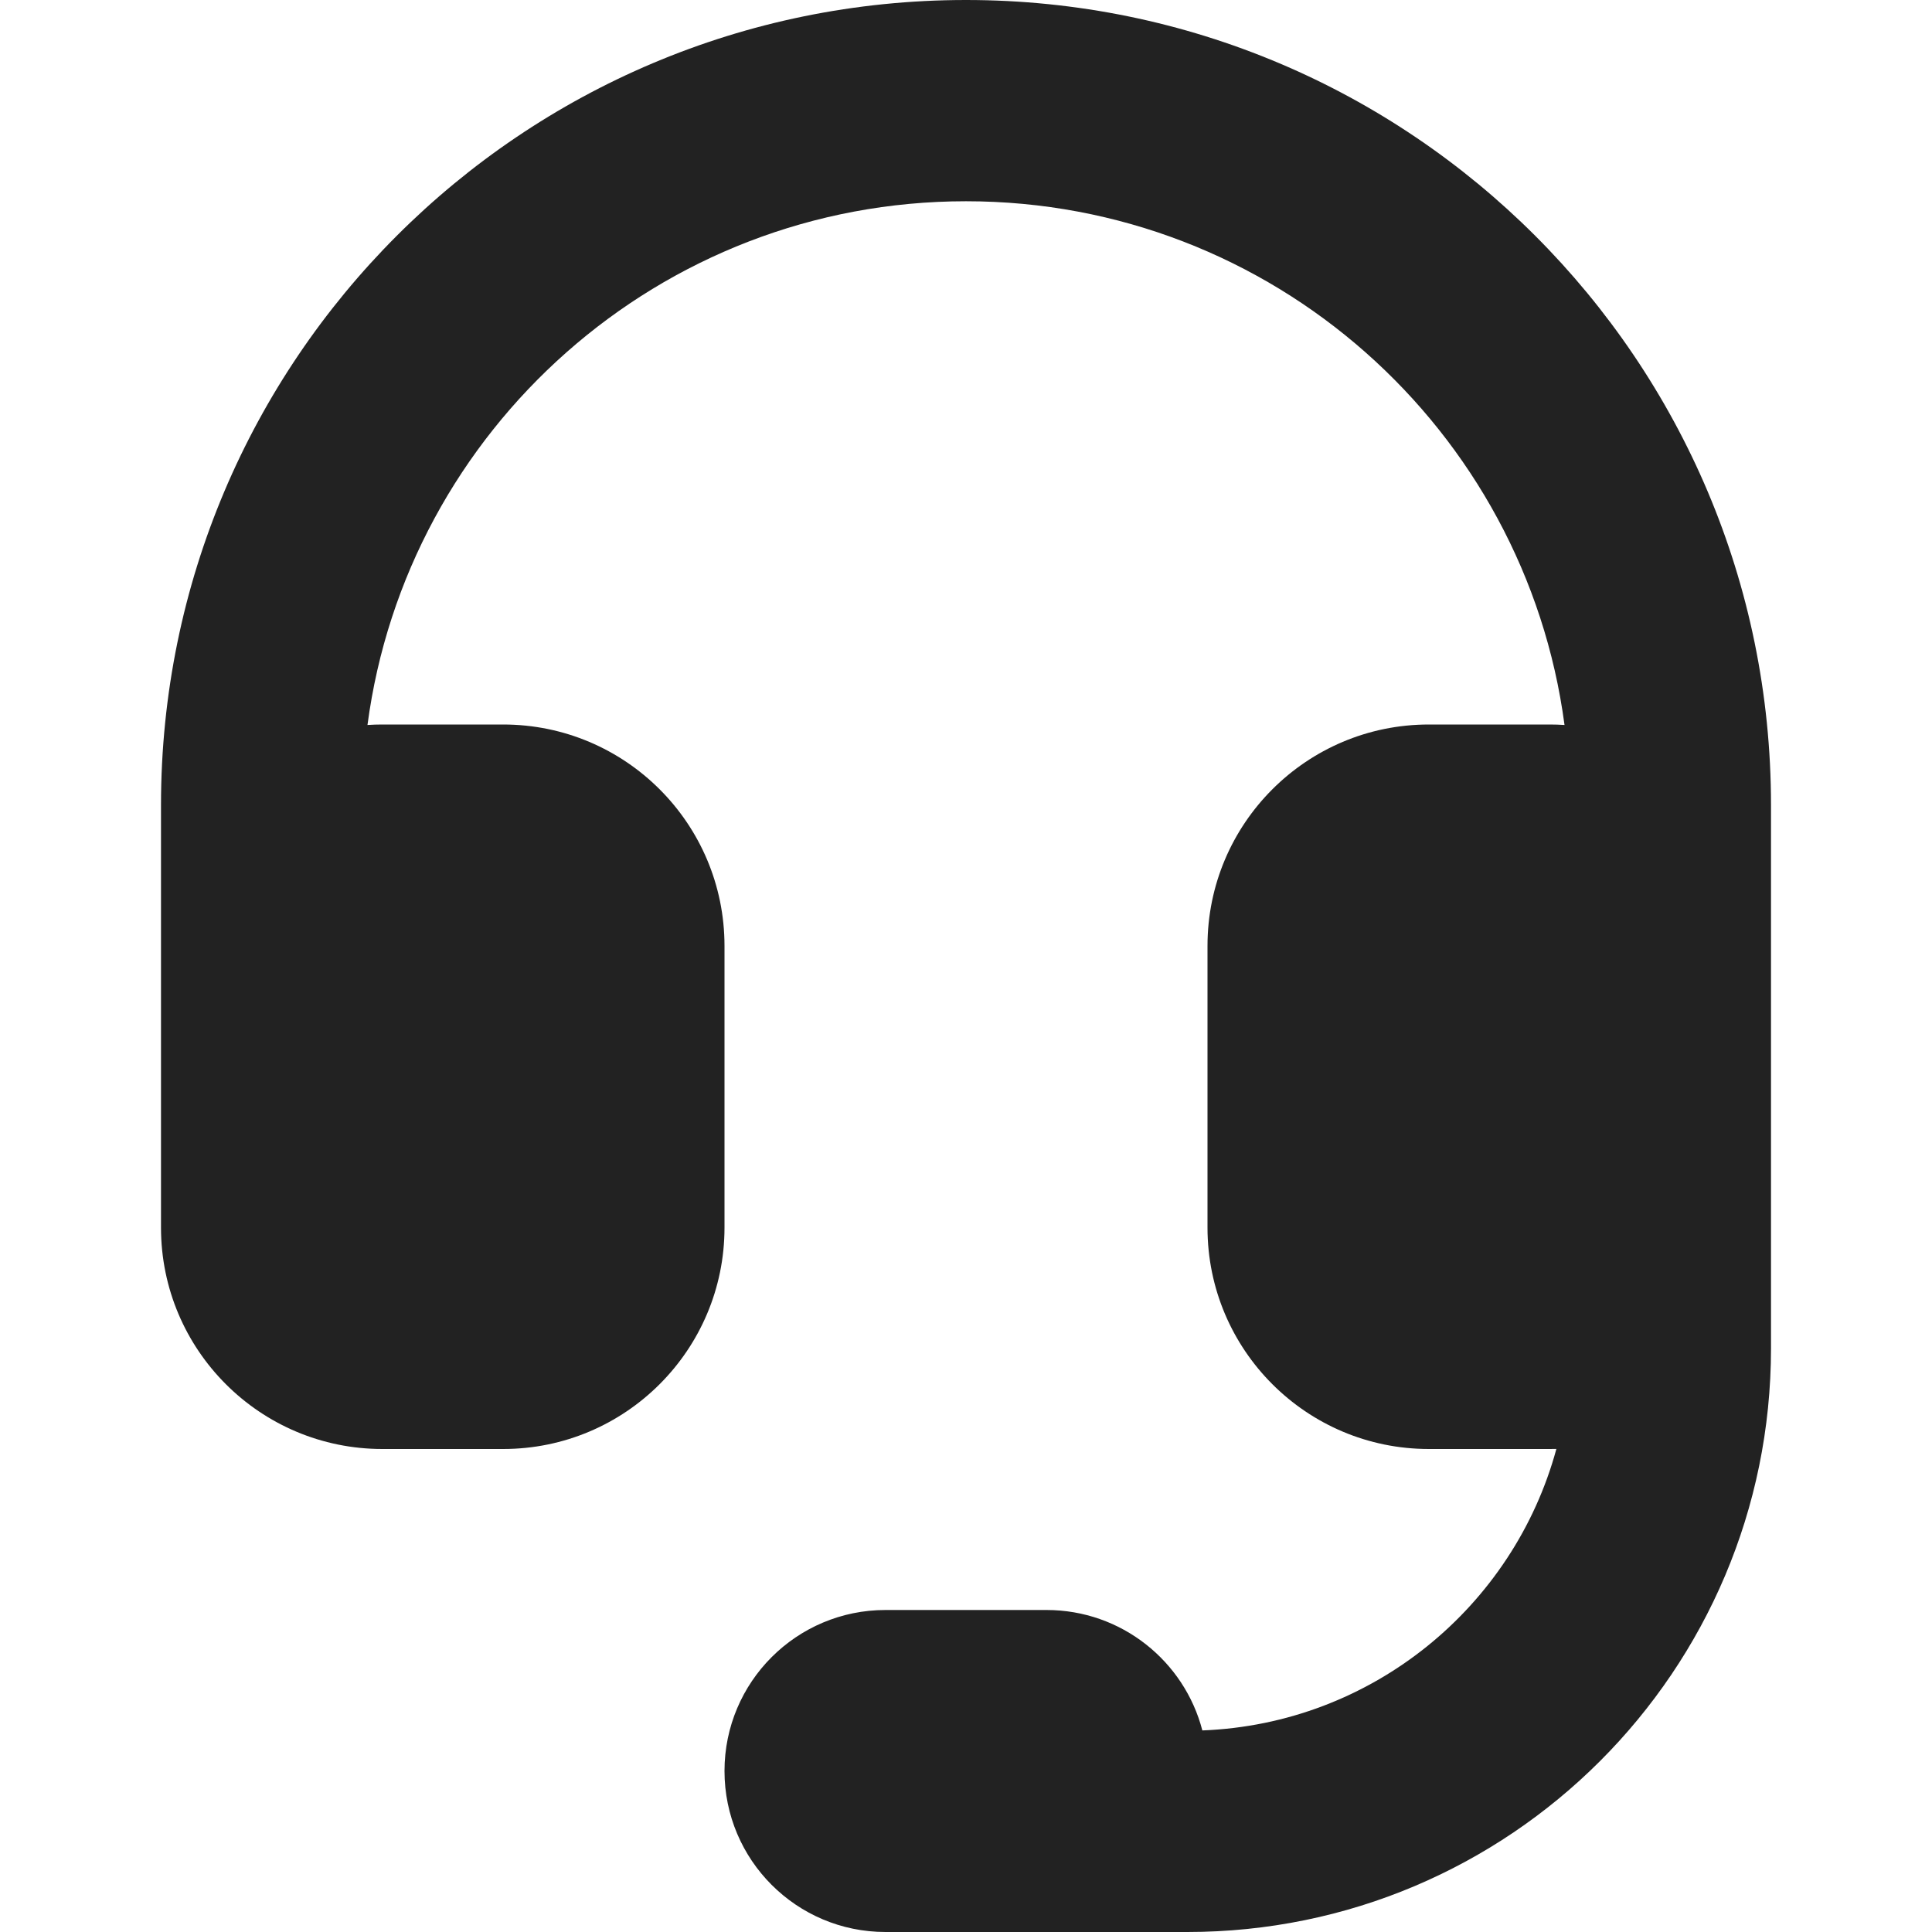
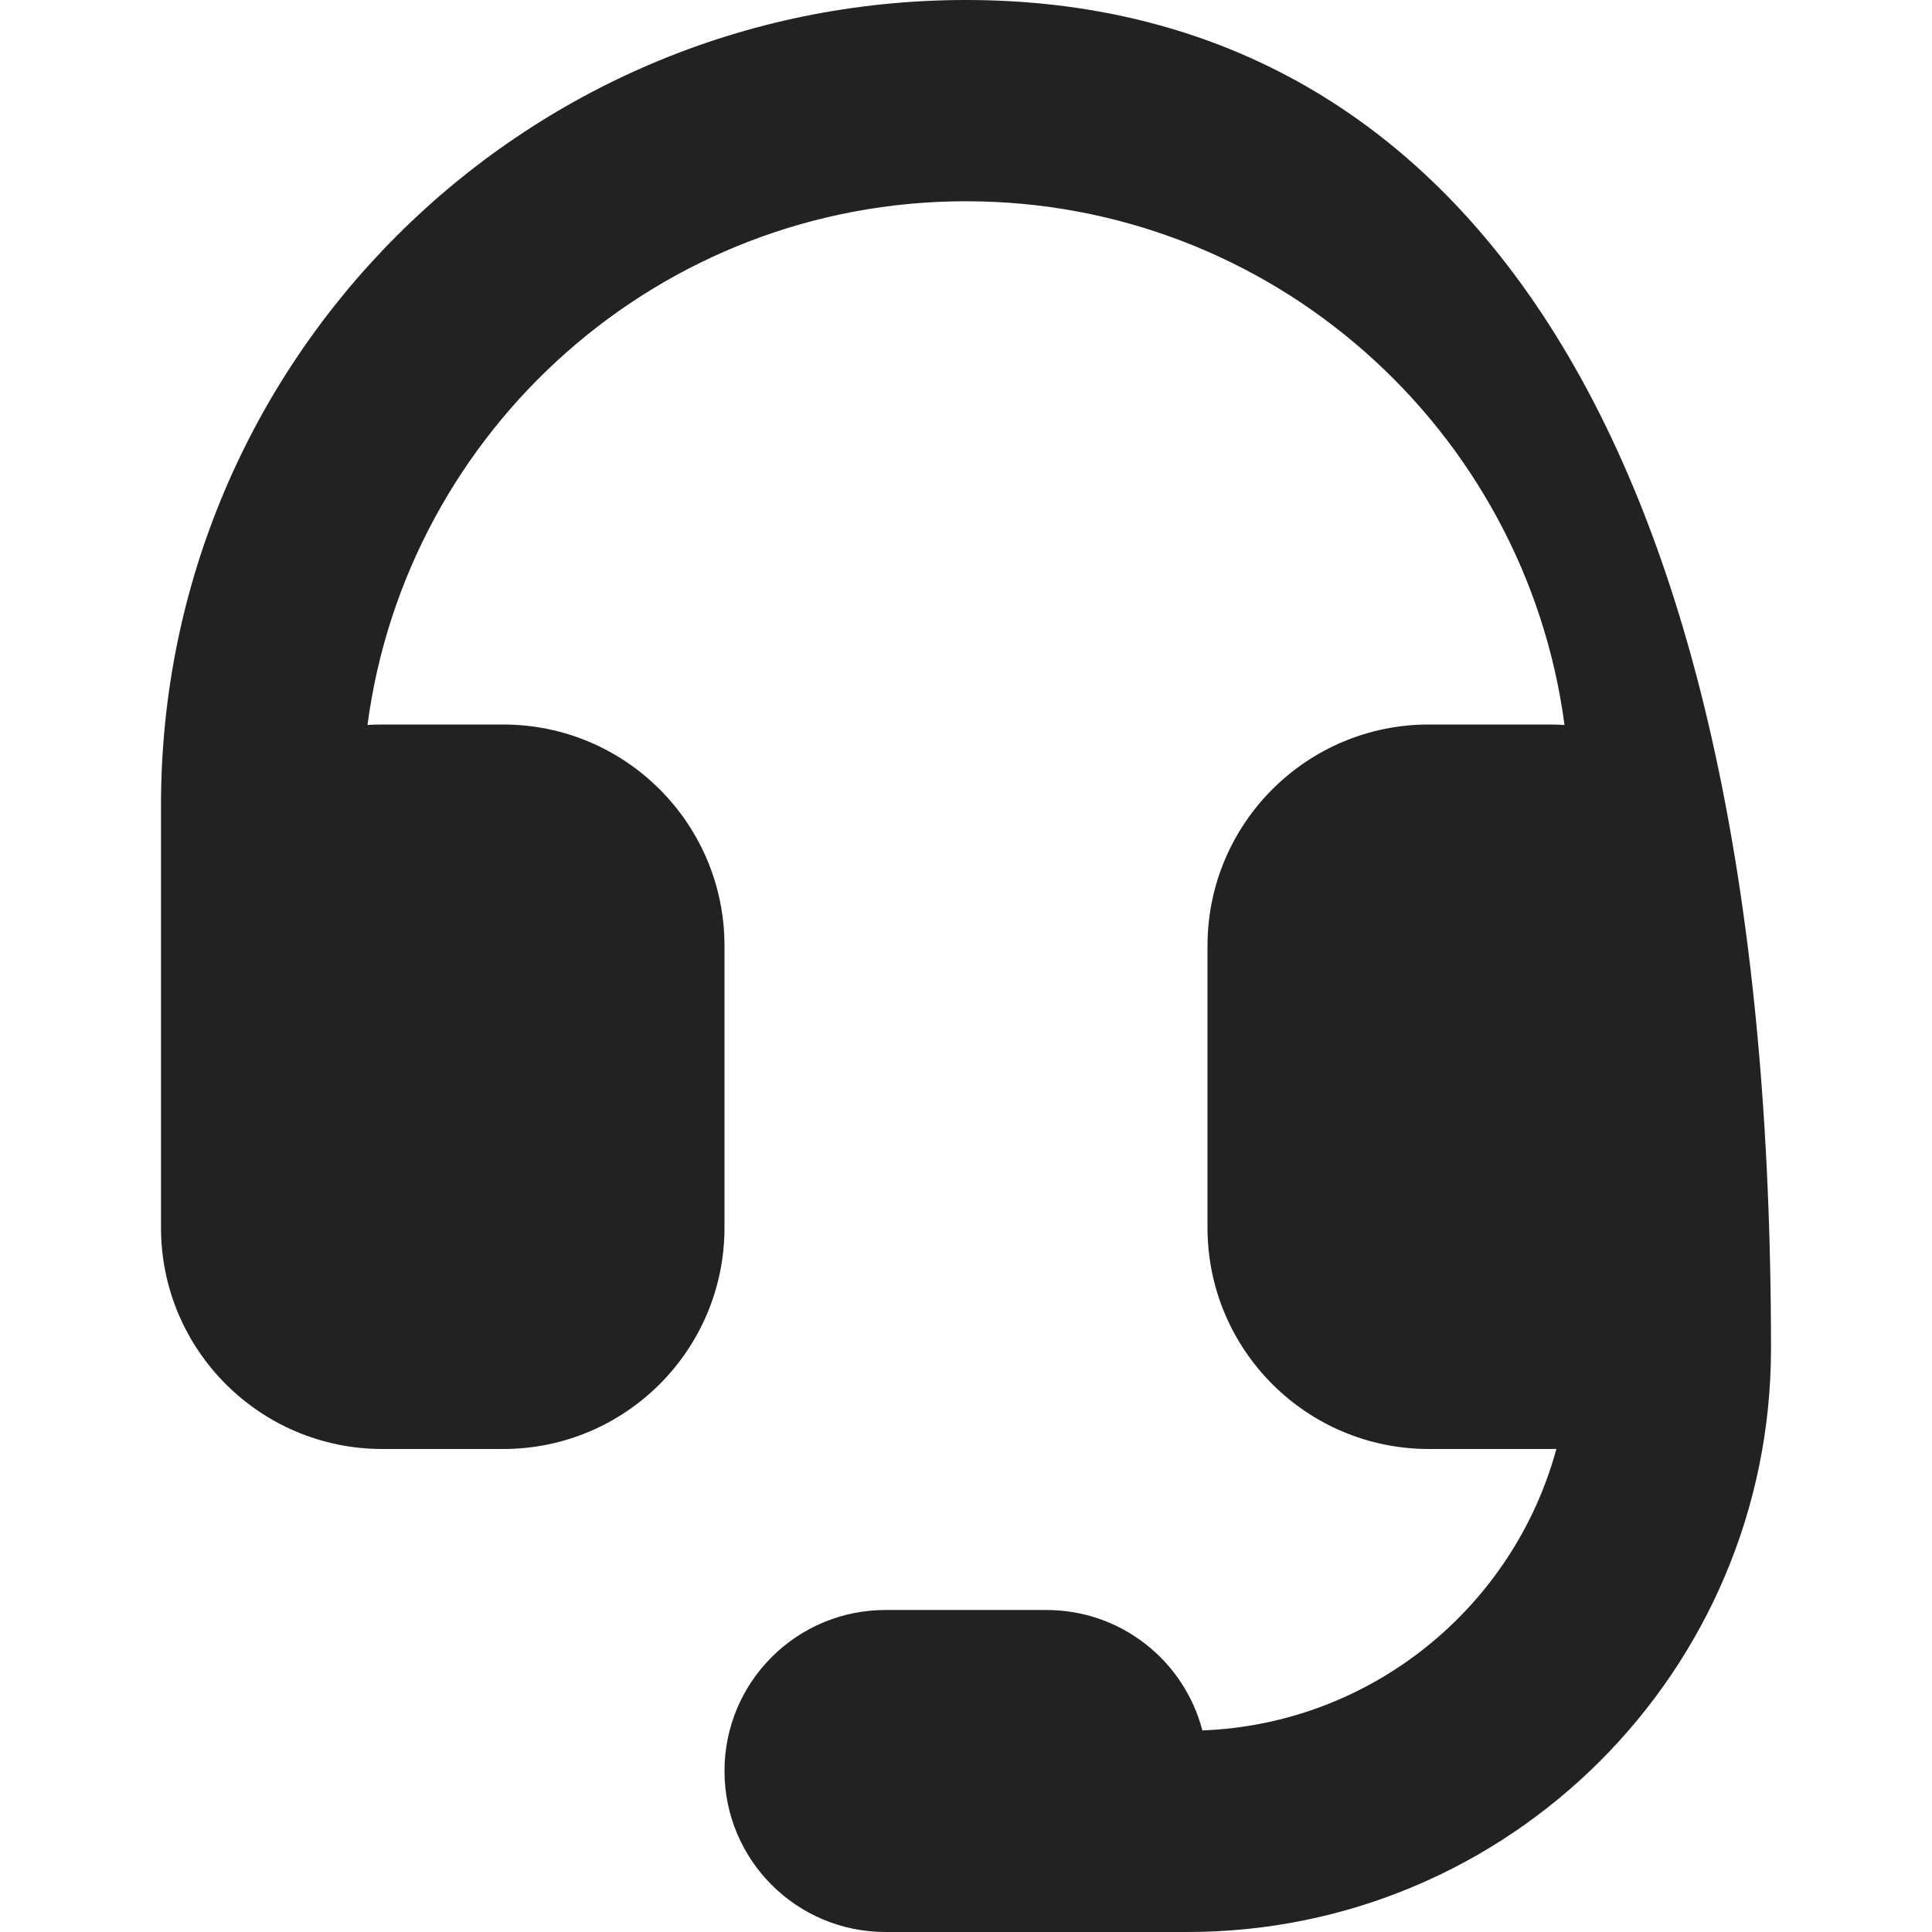
<svg xmlns="http://www.w3.org/2000/svg" width="24" height="24" viewBox="0 0 24 24" fill="none">
-   <path d="M12 0C6.477 0 2 4.477 2 10V15.25C2 16.769 3.231 18 4.75 18H6.25C7.769 18 9 16.769 9 15.25V11.75C9 10.231 7.769 9 6.25 9H4.75C4.688 9 4.626 9.002 4.565 9.006C5.051 5.334 8.195 2.5 12 2.5C15.805 2.5 18.948 5.334 19.435 9.006C19.374 9.002 19.312 9 19.25 9H17.75C16.231 9 15 10.231 15 11.75V15.25C15 16.769 16.231 18 17.75 18H19.25C19.278 18 19.306 18 19.334 17.999C18.802 19.959 17.045 21.415 14.936 21.496C14.713 20.636 13.931 20 13 20H11C9.895 20 9 20.895 9 22C9 23.105 9.895 24 11 24H14.75C18.754 24 22 20.754 22 16.75V10C22 4.477 17.523 0 12 0Z" fill="#222222" />
+   <path d="M12 0C6.477 0 2 4.477 2 10V15.25C2 16.769 3.231 18 4.75 18H6.25C7.769 18 9 16.769 9 15.25V11.75C9 10.231 7.769 9 6.25 9H4.75C4.688 9 4.626 9.002 4.565 9.006C5.051 5.334 8.195 2.5 12 2.5C15.805 2.5 18.948 5.334 19.435 9.006C19.374 9.002 19.312 9 19.25 9H17.75C16.231 9 15 10.231 15 11.75V15.25C15 16.769 16.231 18 17.75 18H19.25C19.278 18 19.306 18 19.334 17.999C18.802 19.959 17.045 21.415 14.936 21.496C14.713 20.636 13.931 20 13 20H11C9.895 20 9 20.895 9 22C9 23.105 9.895 24 11 24H14.75C18.754 24 22 20.754 22 16.75C22 4.477 17.523 0 12 0Z" fill="#222222" />
</svg>